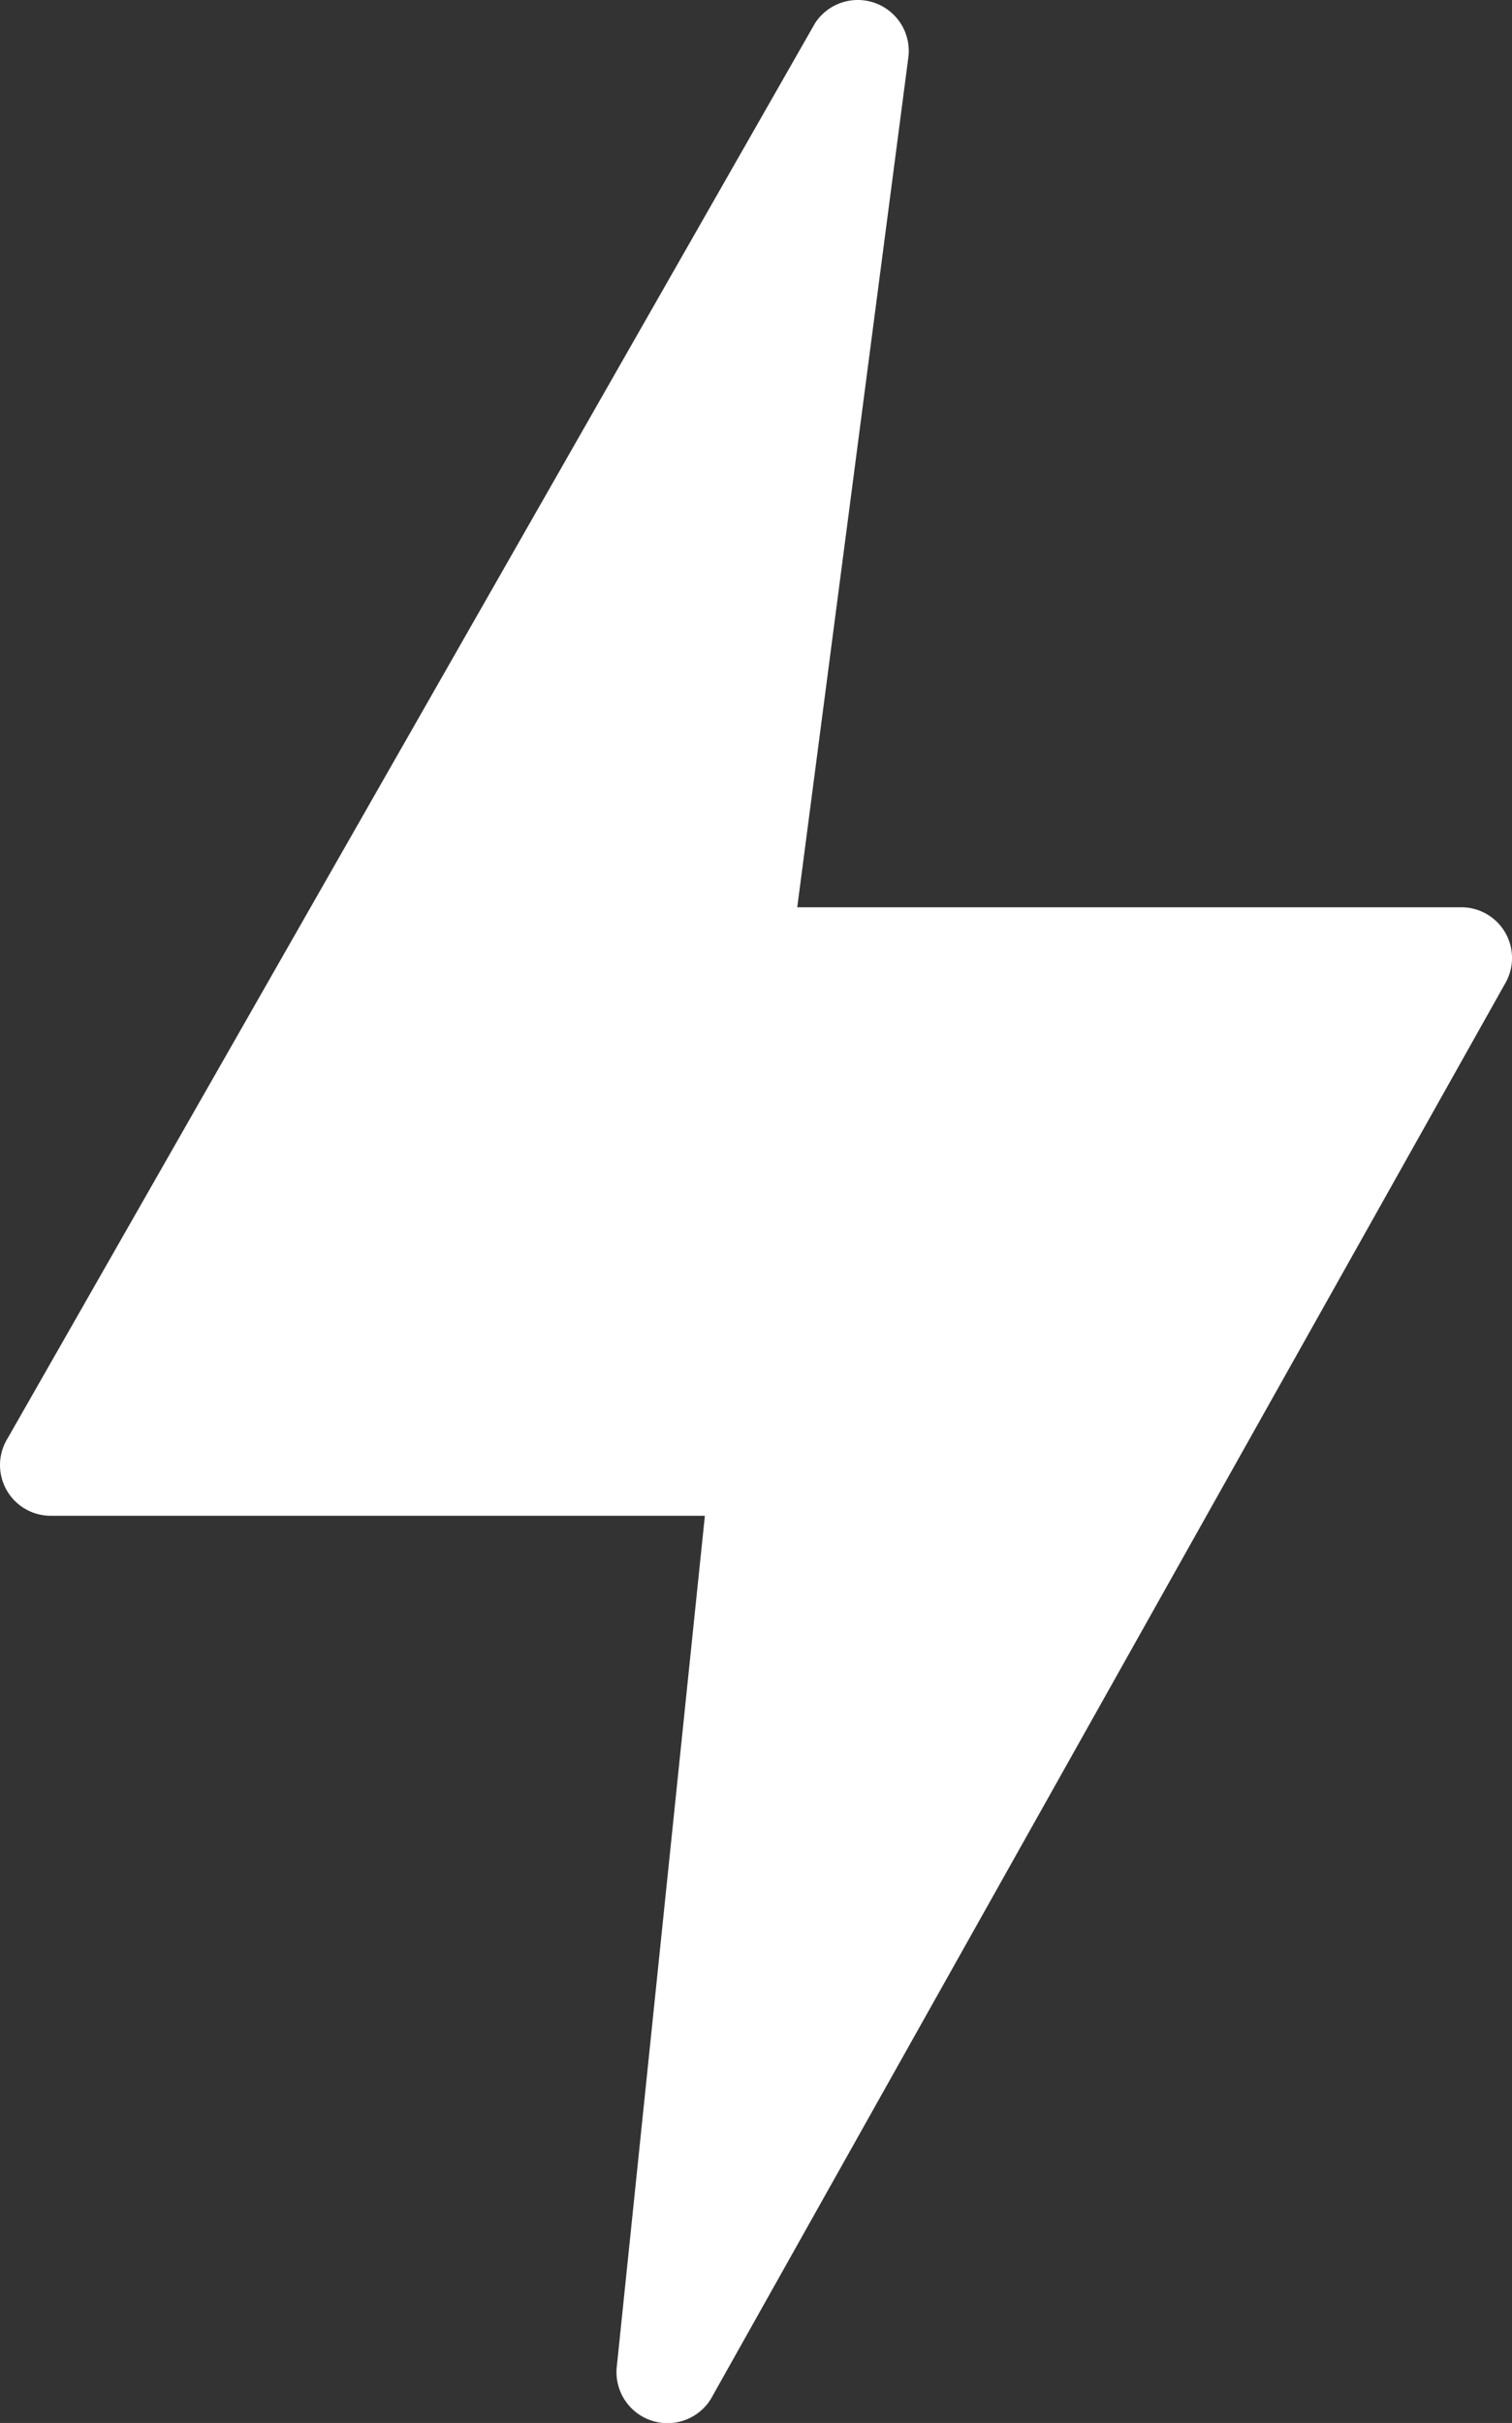
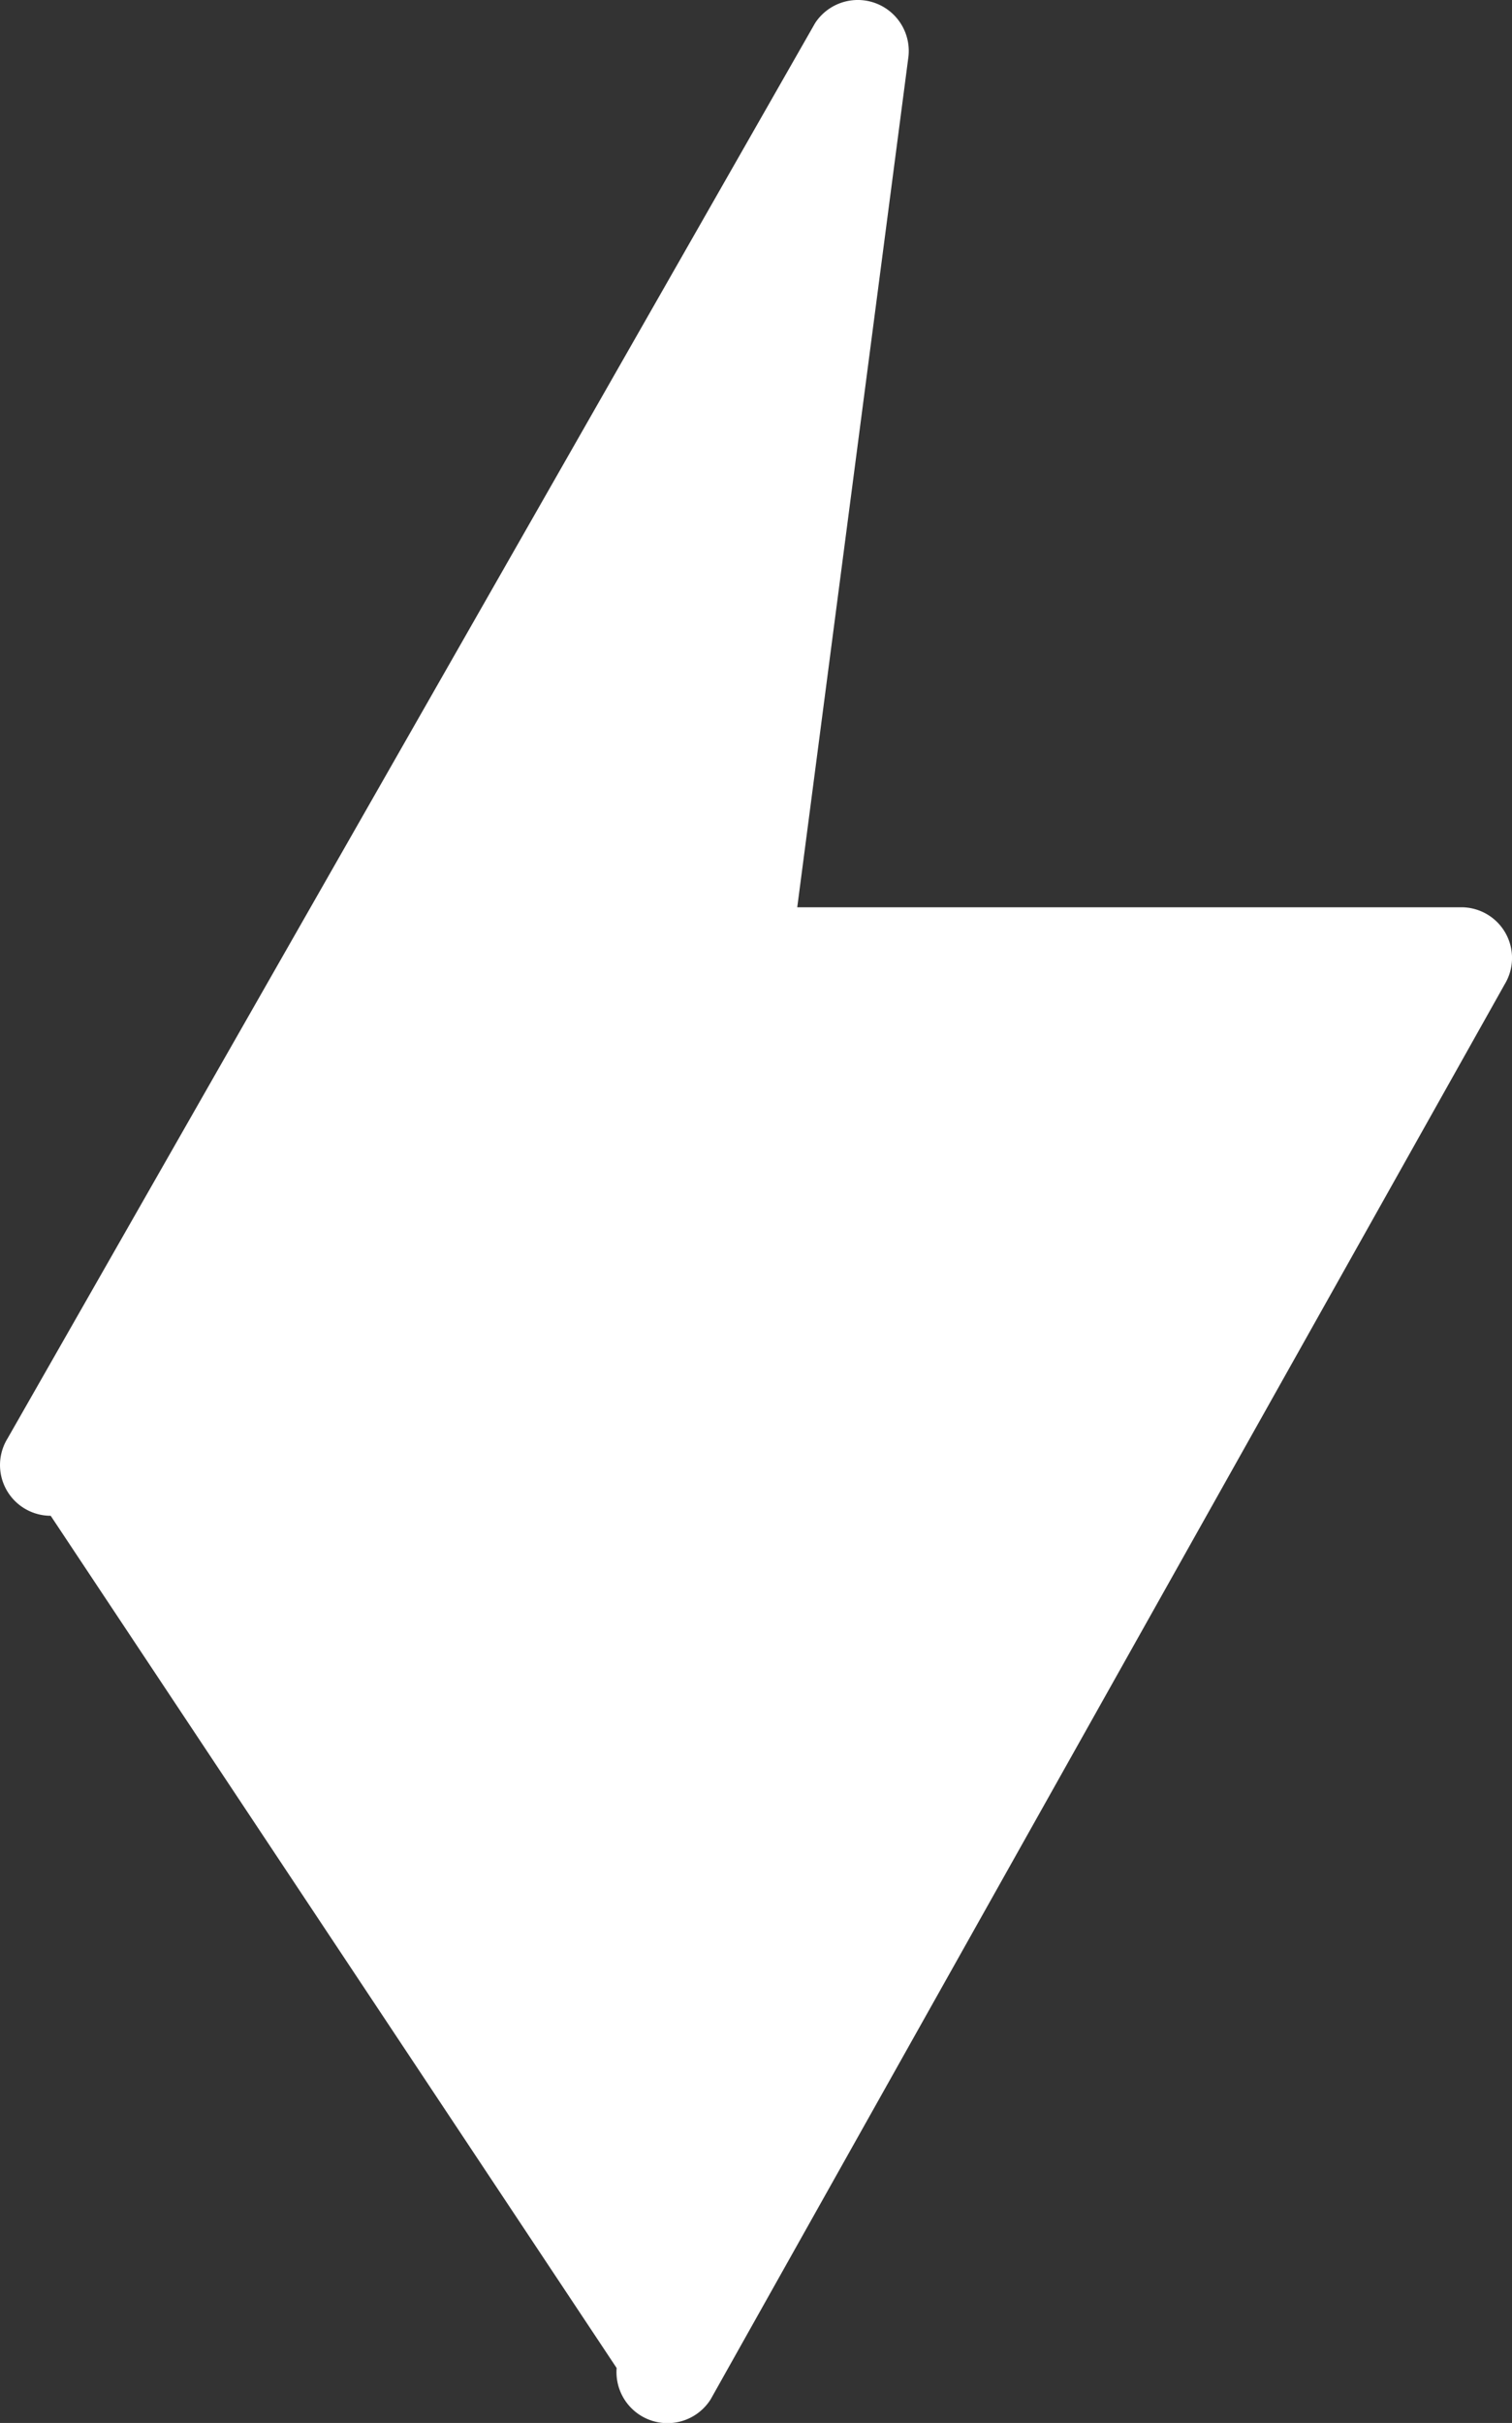
<svg xmlns="http://www.w3.org/2000/svg" width="48.225" height="77.255" viewBox="0 0 48.225 77.255">
  <rect x="0" y="0" width="48.225" height="77.255" fill="#333333" stroke="none" />
-   <path d="M84.34,30.182a1.617,1.617,0,0,0-1.407-.82H61.752L65.3,2.23a1.626,1.626,0,0,0-2.98-1.057L36.564,46.3a1.617,1.617,0,0,0,1.377,2.464H58.806L55.992,75.938a1.627,1.627,0,0,0,3,.995L84.32,31.81A1.617,1.617,0,0,0,84.34,30.182Z" transform="translate(-36.324 -0.434)" fill="#fff" />
+   <path d="M84.34,30.182a1.617,1.617,0,0,0-1.407-.82H61.752L65.3,2.23a1.626,1.626,0,0,0-2.98-1.057L36.564,46.3a1.617,1.617,0,0,0,1.377,2.464L55.992,75.938a1.627,1.627,0,0,0,3,.995L84.32,31.81A1.617,1.617,0,0,0,84.34,30.182Z" transform="translate(-36.324 -0.434)" fill="#fff" />
</svg>